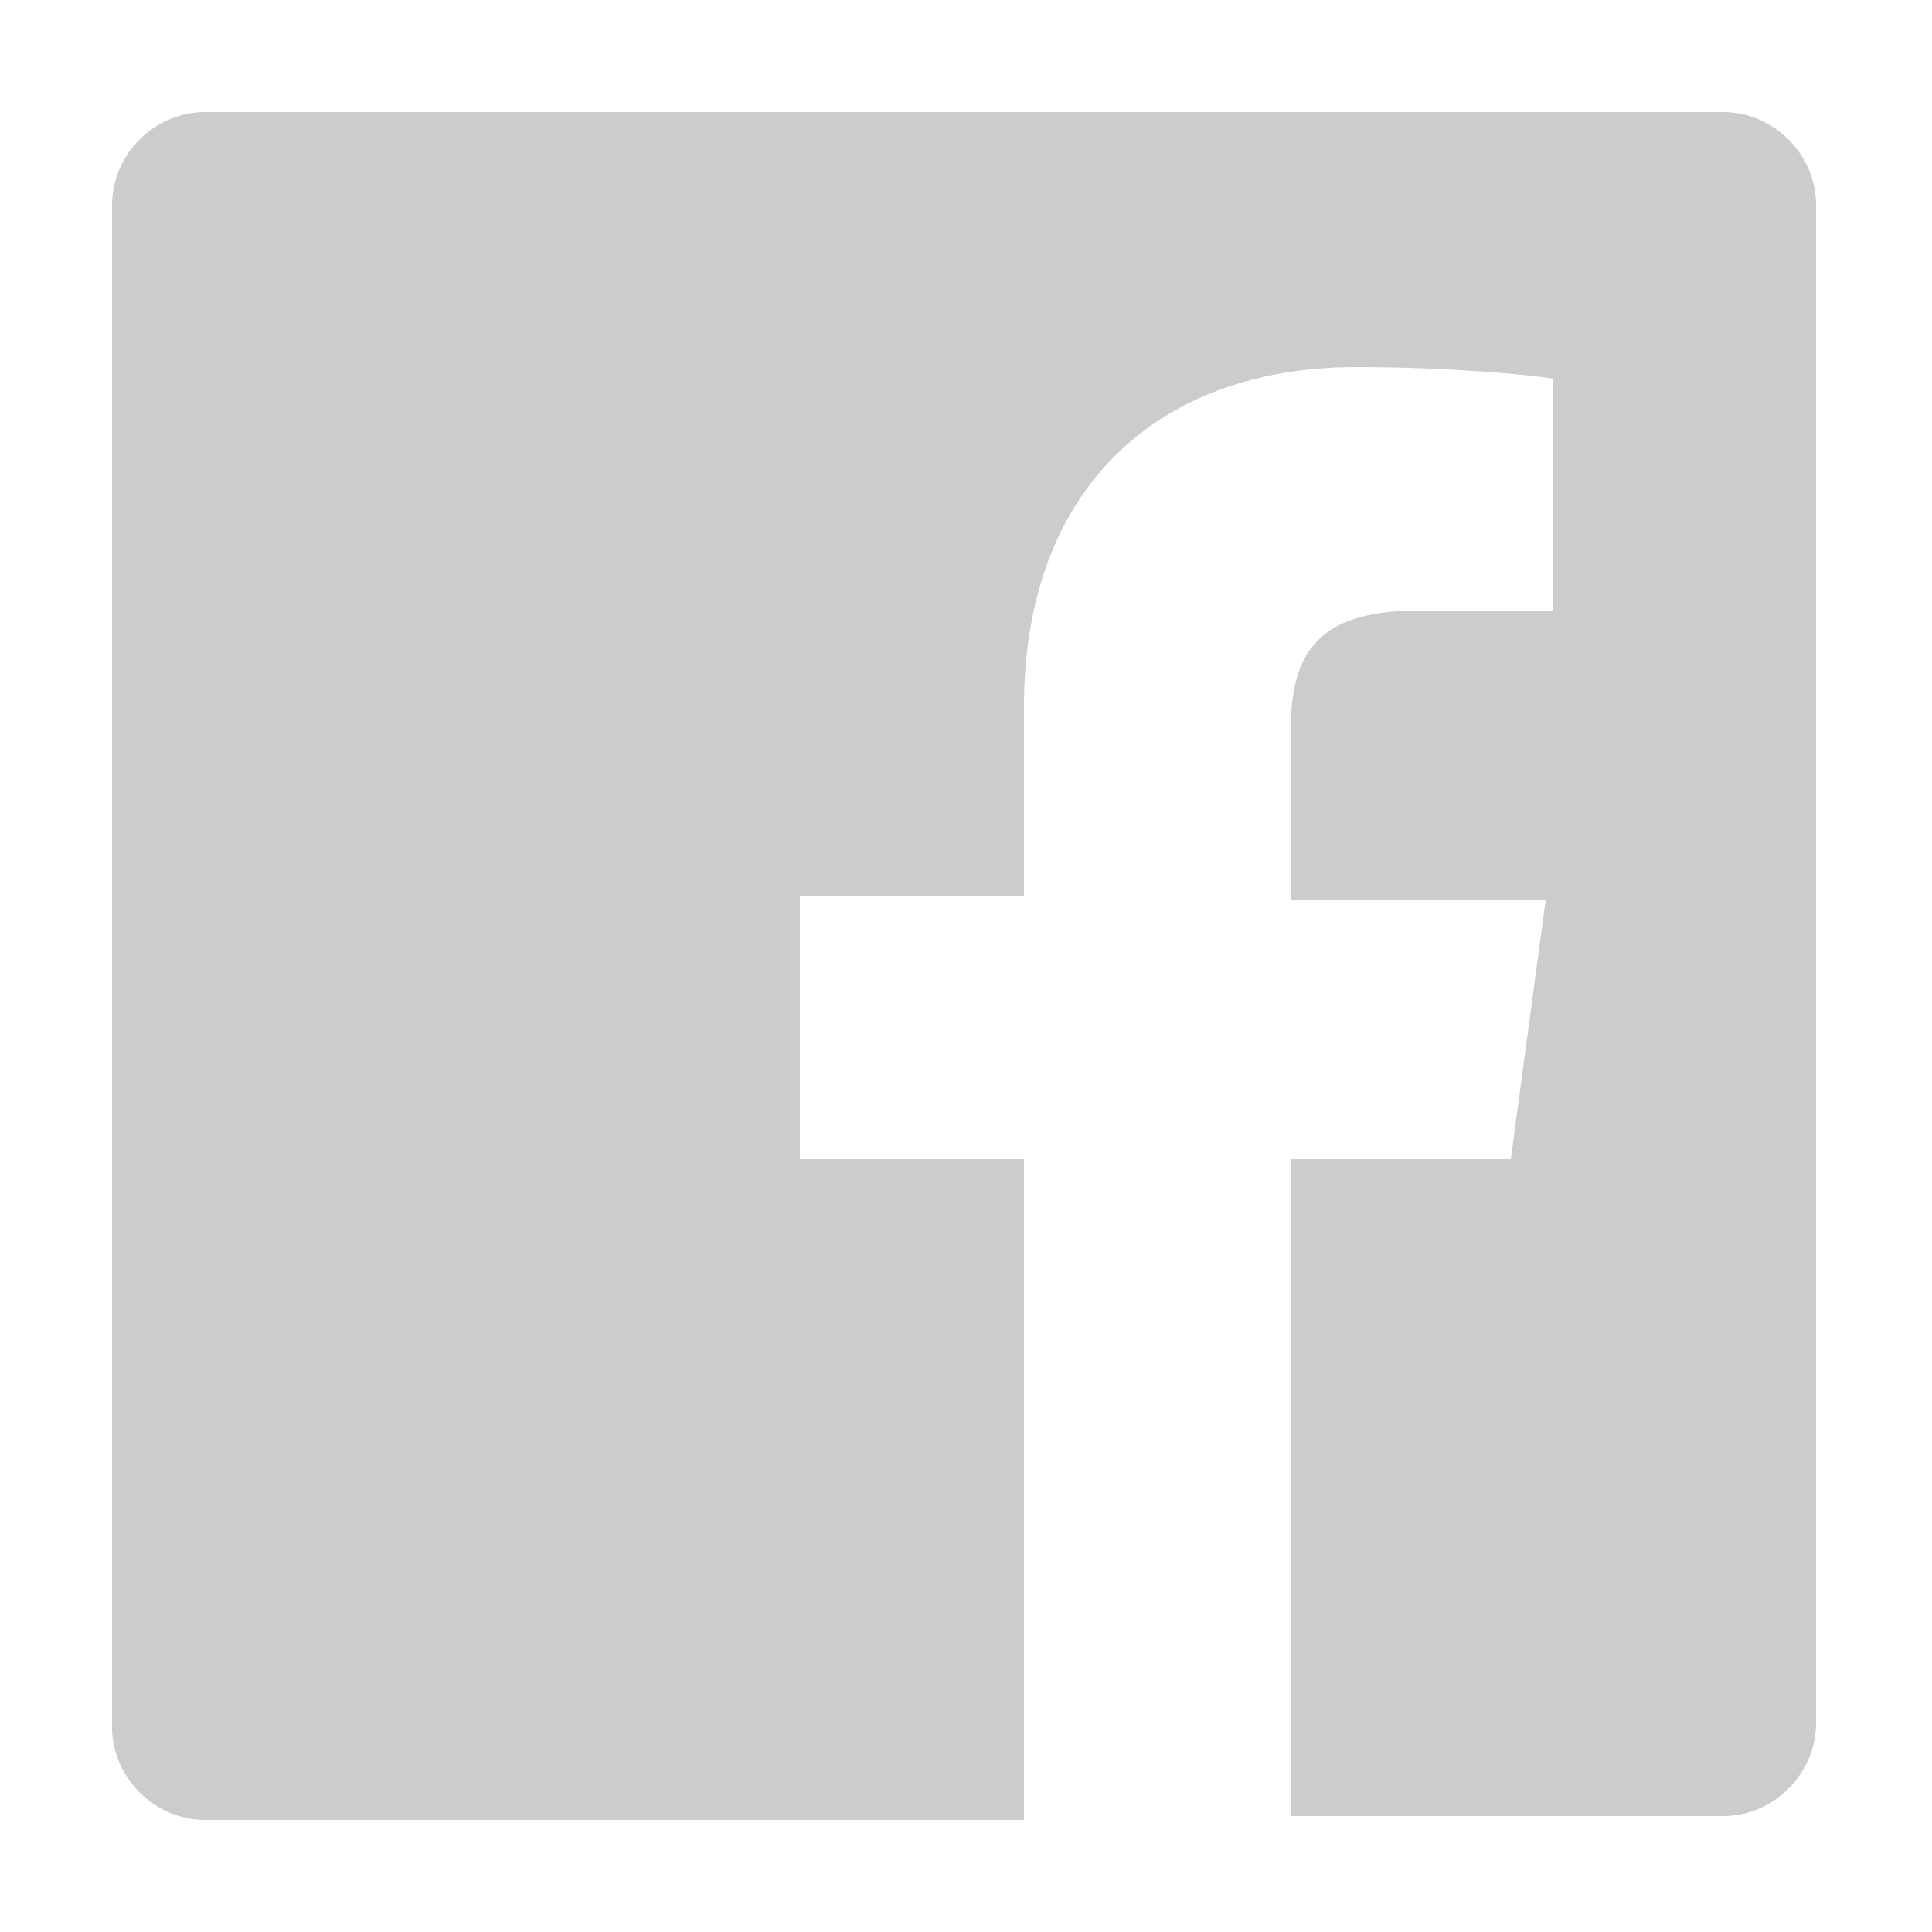
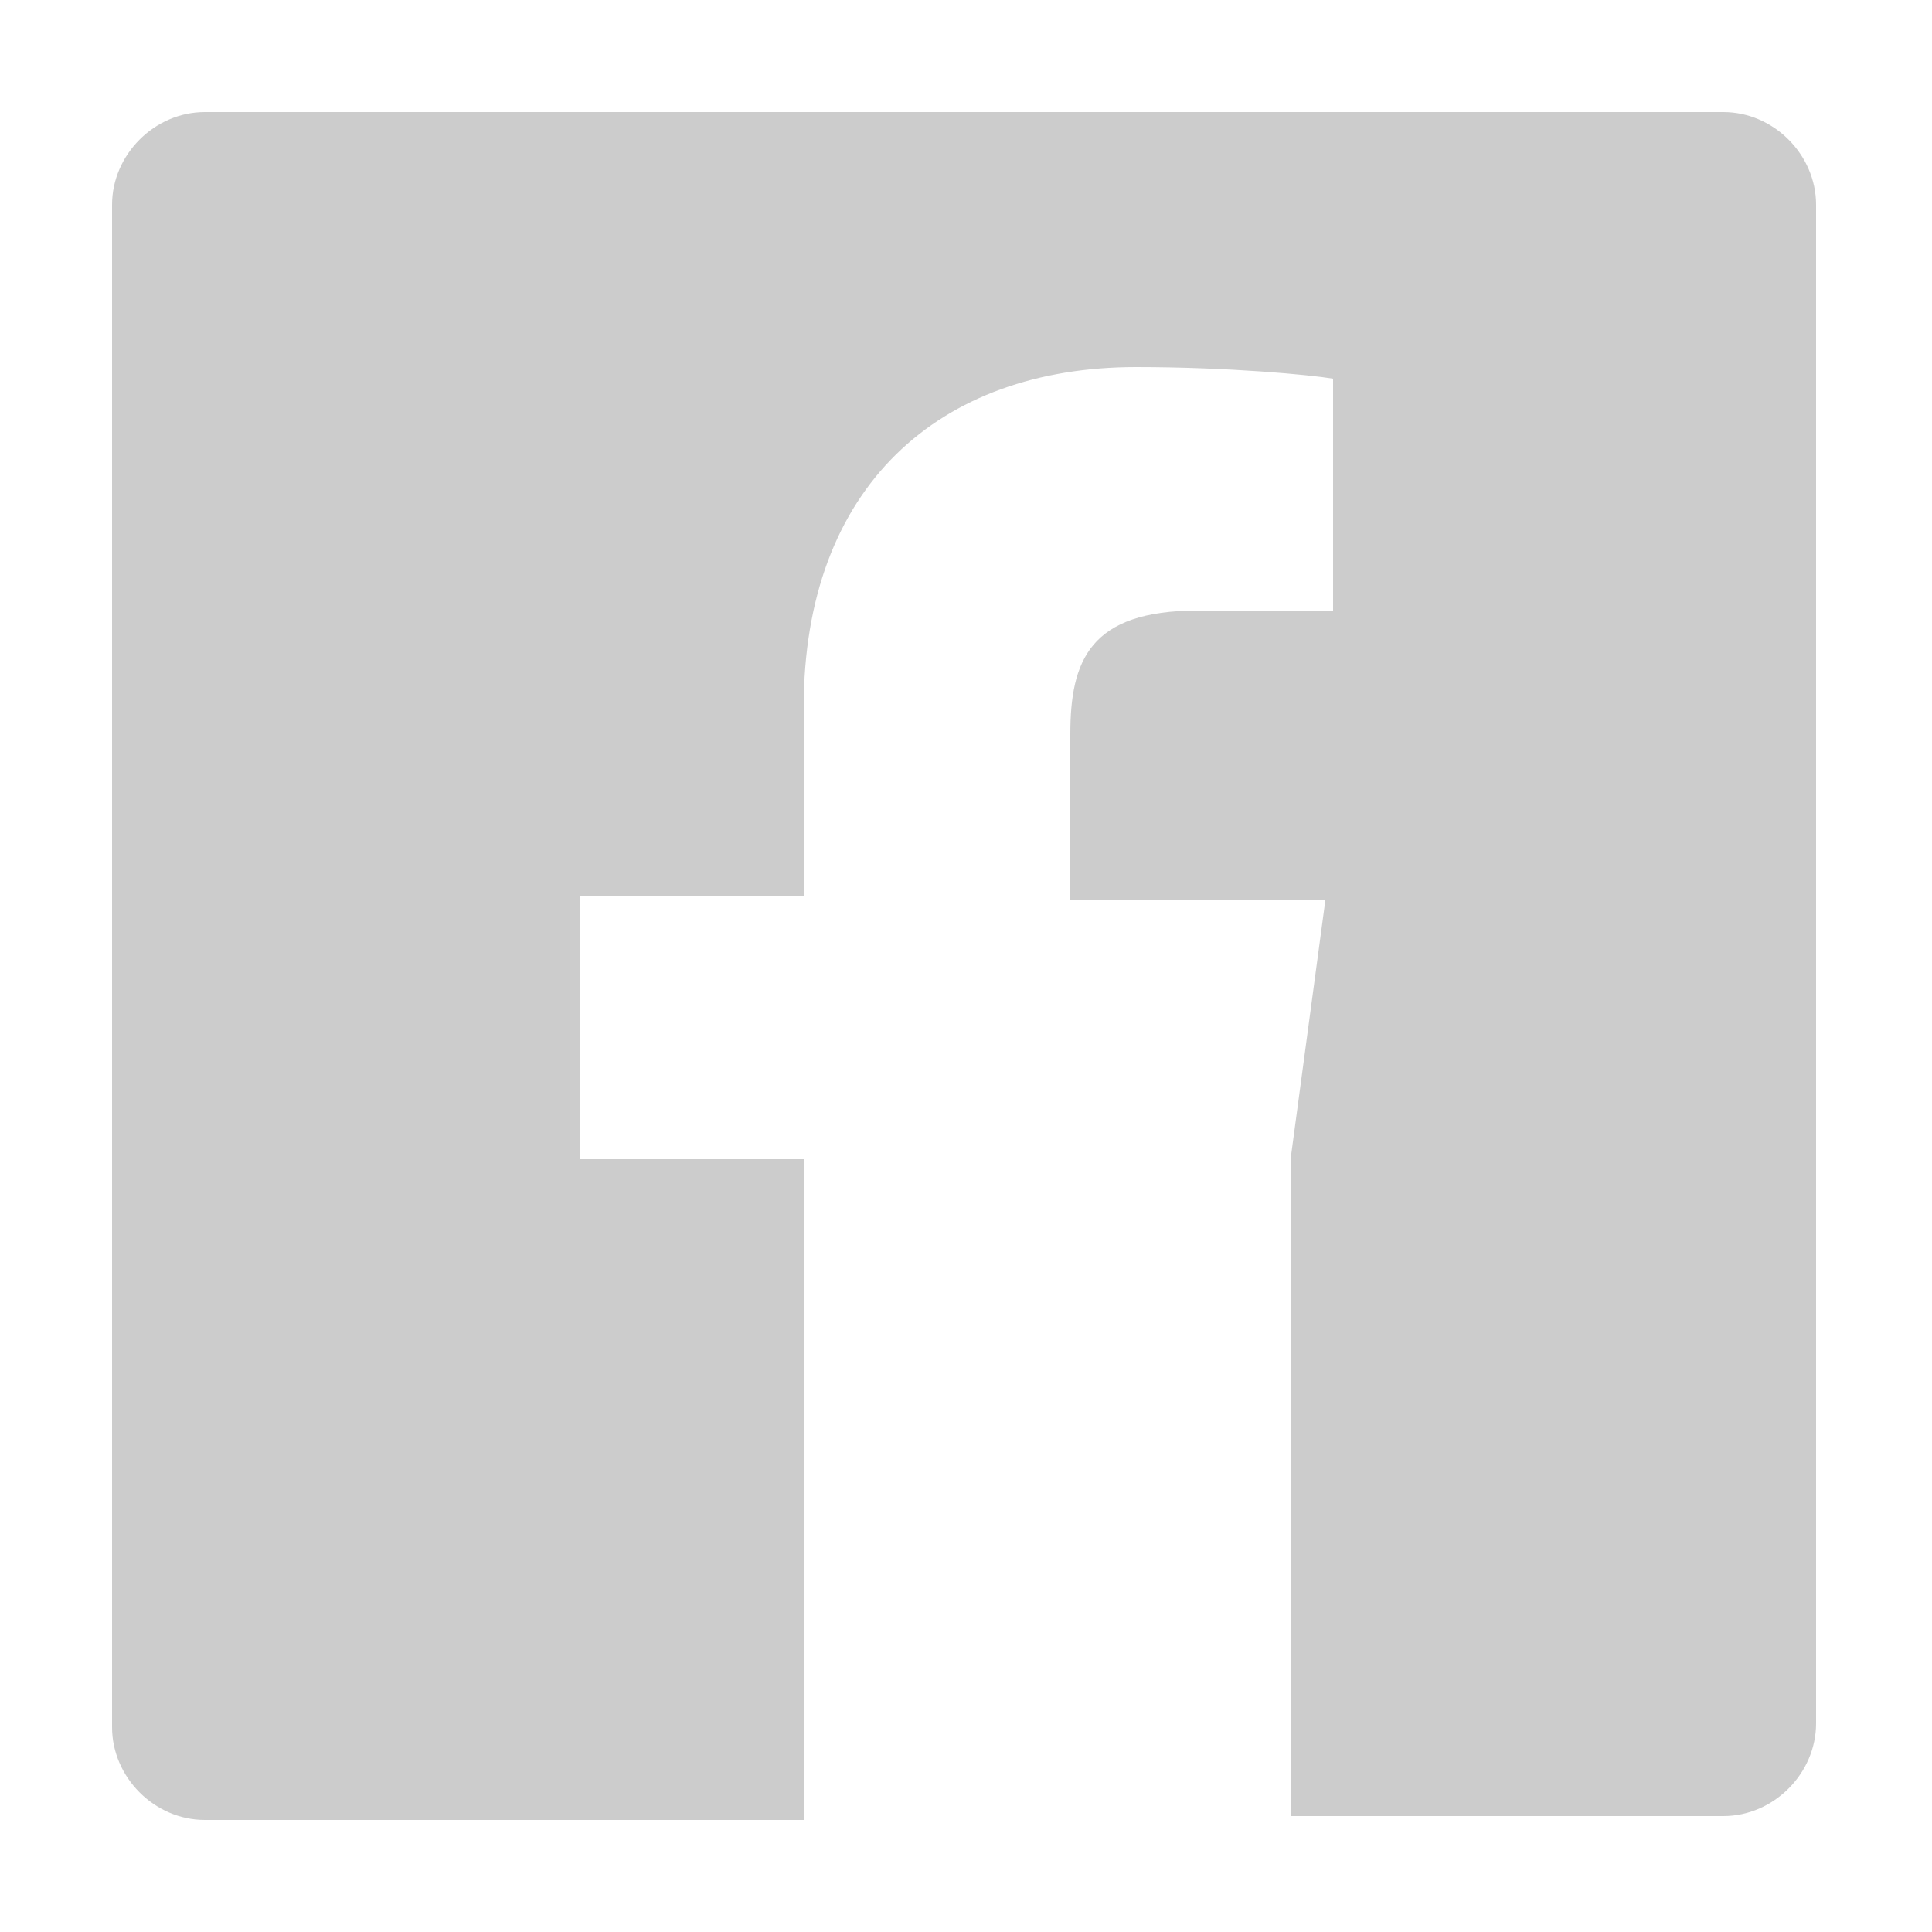
<svg xmlns="http://www.w3.org/2000/svg" version="1.1" id="Layer_1" x="0px" y="0px" viewBox="0 0 50 50" style="enable-background:new 0 0 50 50;" xml:space="preserve">
  <style type="text/css">
	.st0{fill:#CCCCCC;}
</style>
  <g id="Icons_9_">
    <g id="Black_9_" transform="translate(-200, -200)">
      <g id="Line-1_3_" transform="translate(200, 200)">
-         <path id="Facebook_1_" class="st0" d="M26.5,47.1H5.3c-1.3,0-2.4-1.1-2.4-2.4V5.3     C2.9,4,4,2.9,5.3,2.9h39.3c1.3,0,2.4,1.1,2.4,2.4v39.3c0,1.3-1.1,2.4-2.4,2.4H33.4V30h5.7l0.9-6.7h-6.6v-4.3     c0-1.9,0.5-3.2,3.3-3.2l3.5,0v-6c-0.6-0.1-2.7-0.3-5.1-0.3c-5.1,0-8.6,3.1-8.6,8.8v4.9h-5.8V30h5.8V47.1L26.5,47.1z" />
+         <path id="Facebook_1_" class="st0" d="M26.5,47.1H5.3c-1.3,0-2.4-1.1-2.4-2.4V5.3     C2.9,4,4,2.9,5.3,2.9h39.3c1.3,0,2.4,1.1,2.4,2.4v39.3c0,1.3-1.1,2.4-2.4,2.4H33.4V30l0.9-6.7h-6.6v-4.3     c0-1.9,0.5-3.2,3.3-3.2l3.5,0v-6c-0.6-0.1-2.7-0.3-5.1-0.3c-5.1,0-8.6,3.1-8.6,8.8v4.9h-5.8V30h5.8V47.1L26.5,47.1z" />
      </g>
    </g>
  </g>
</svg>